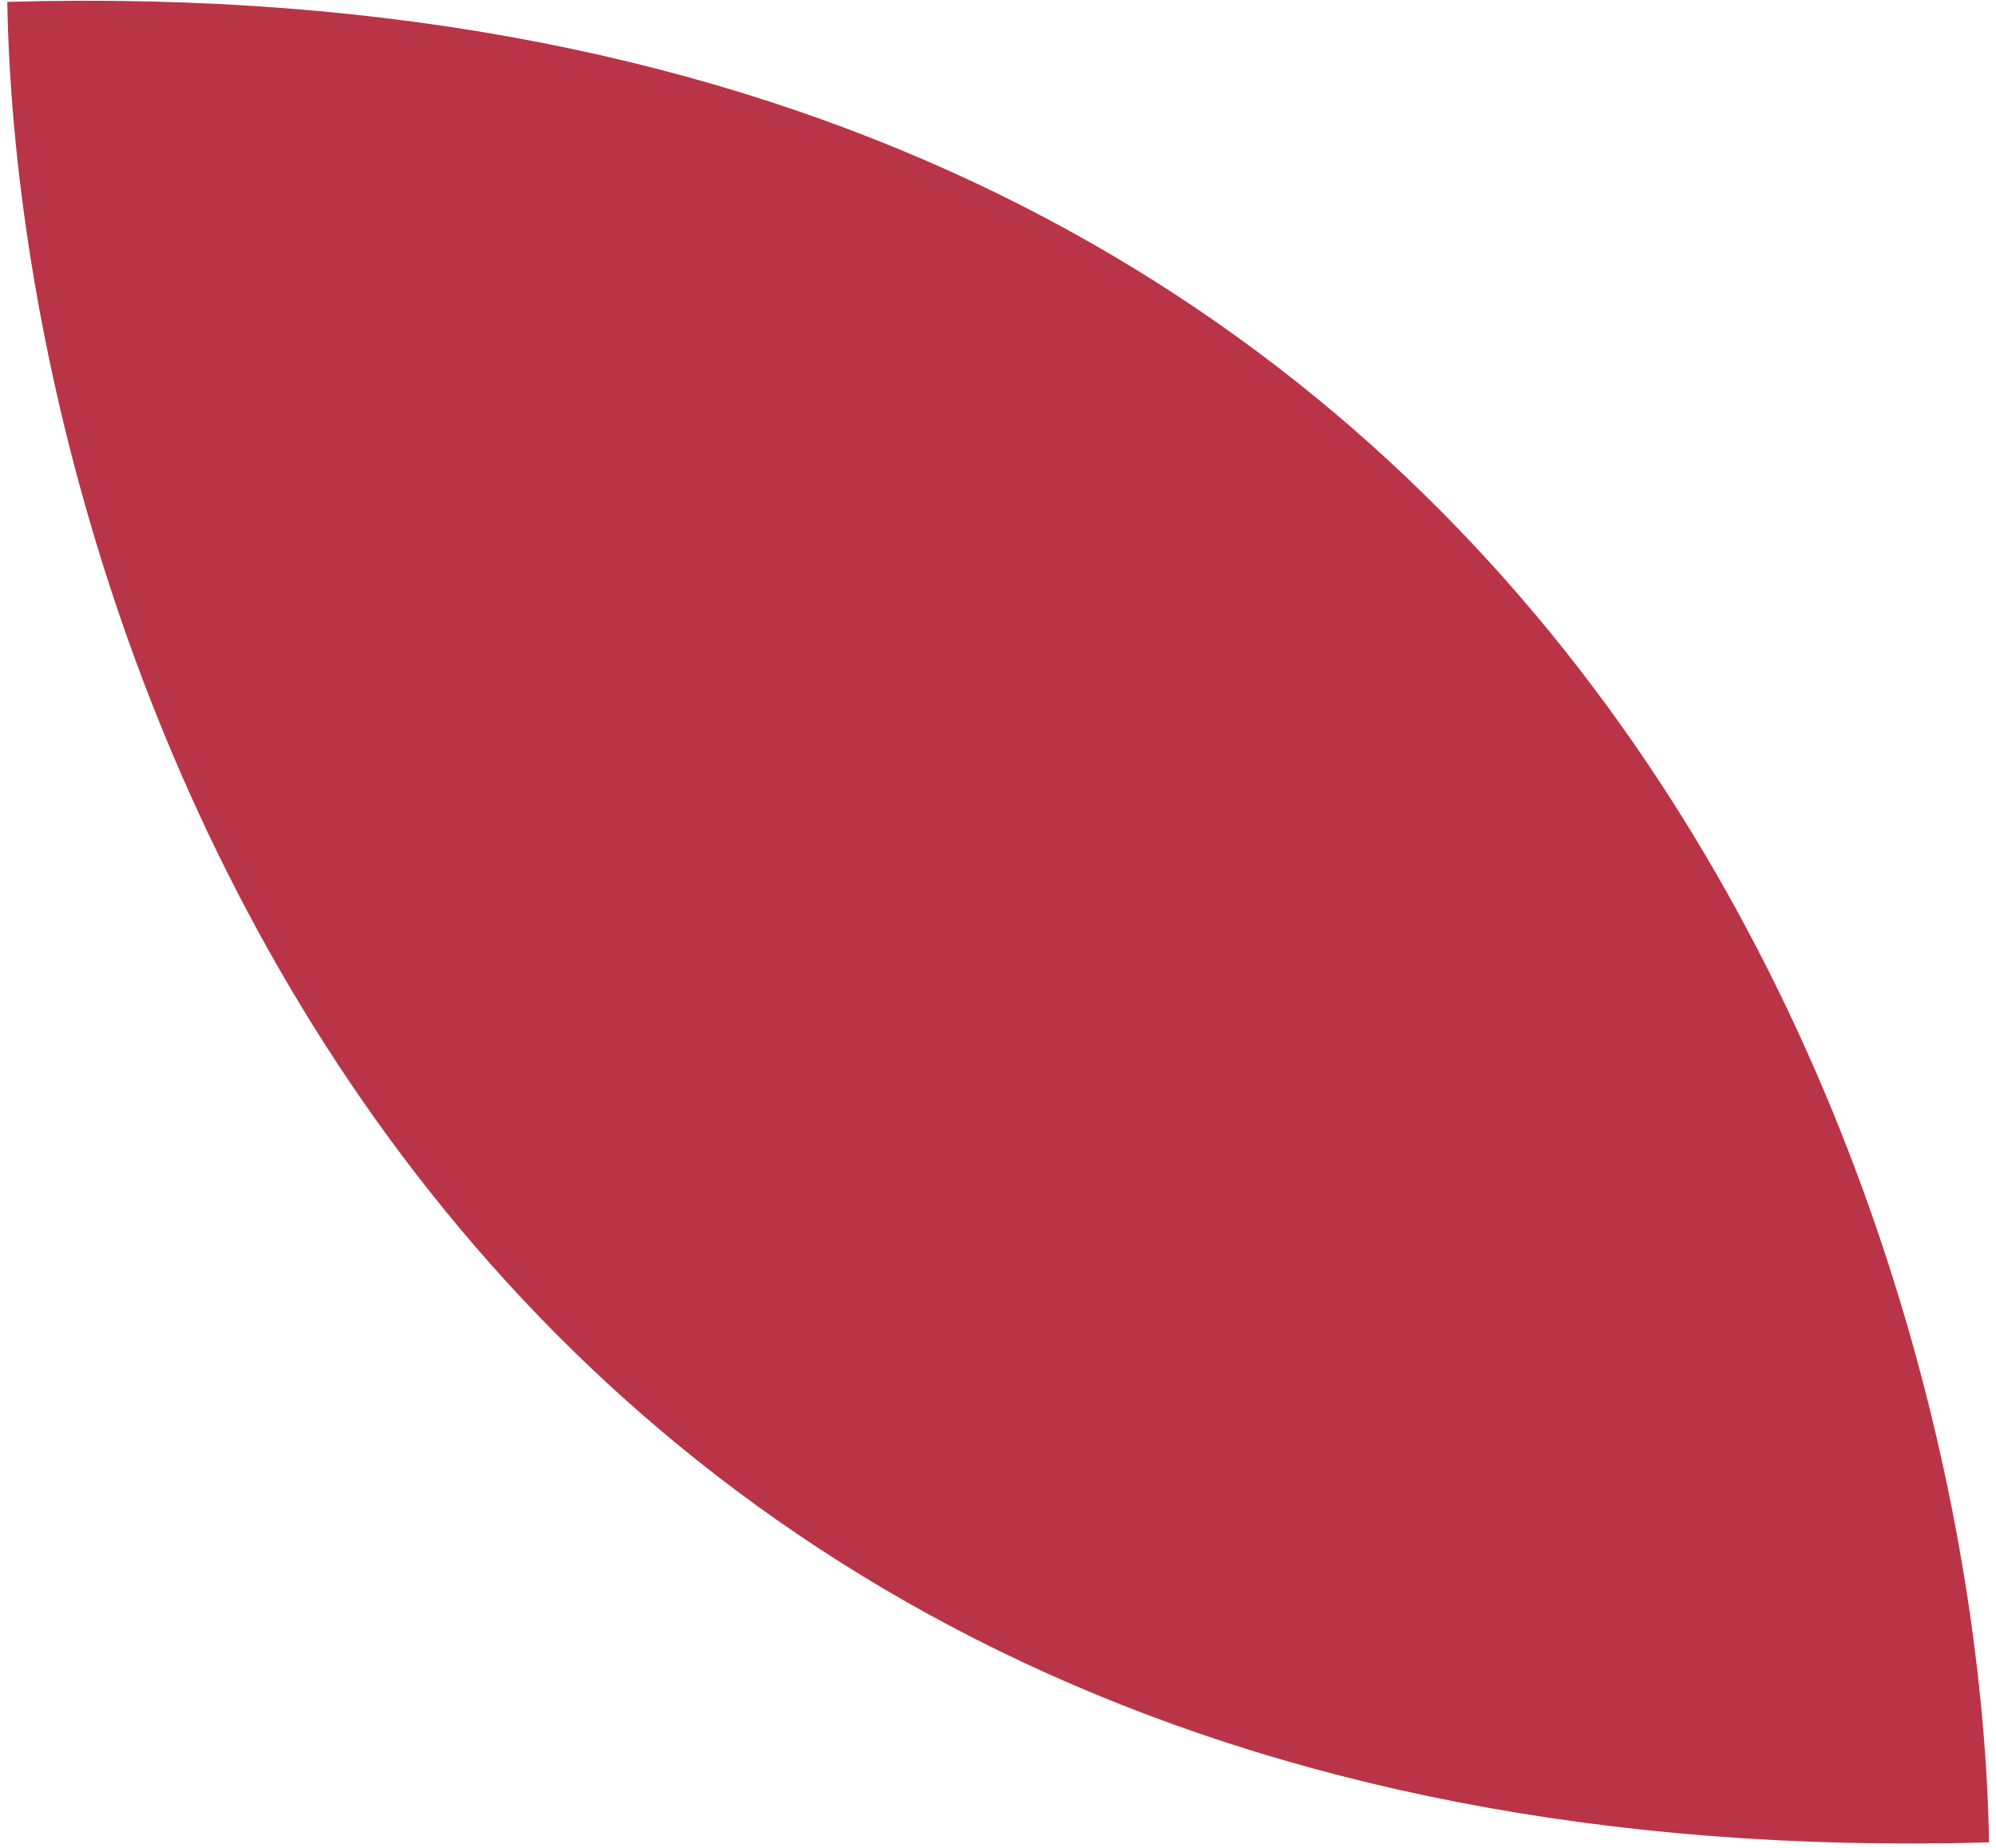
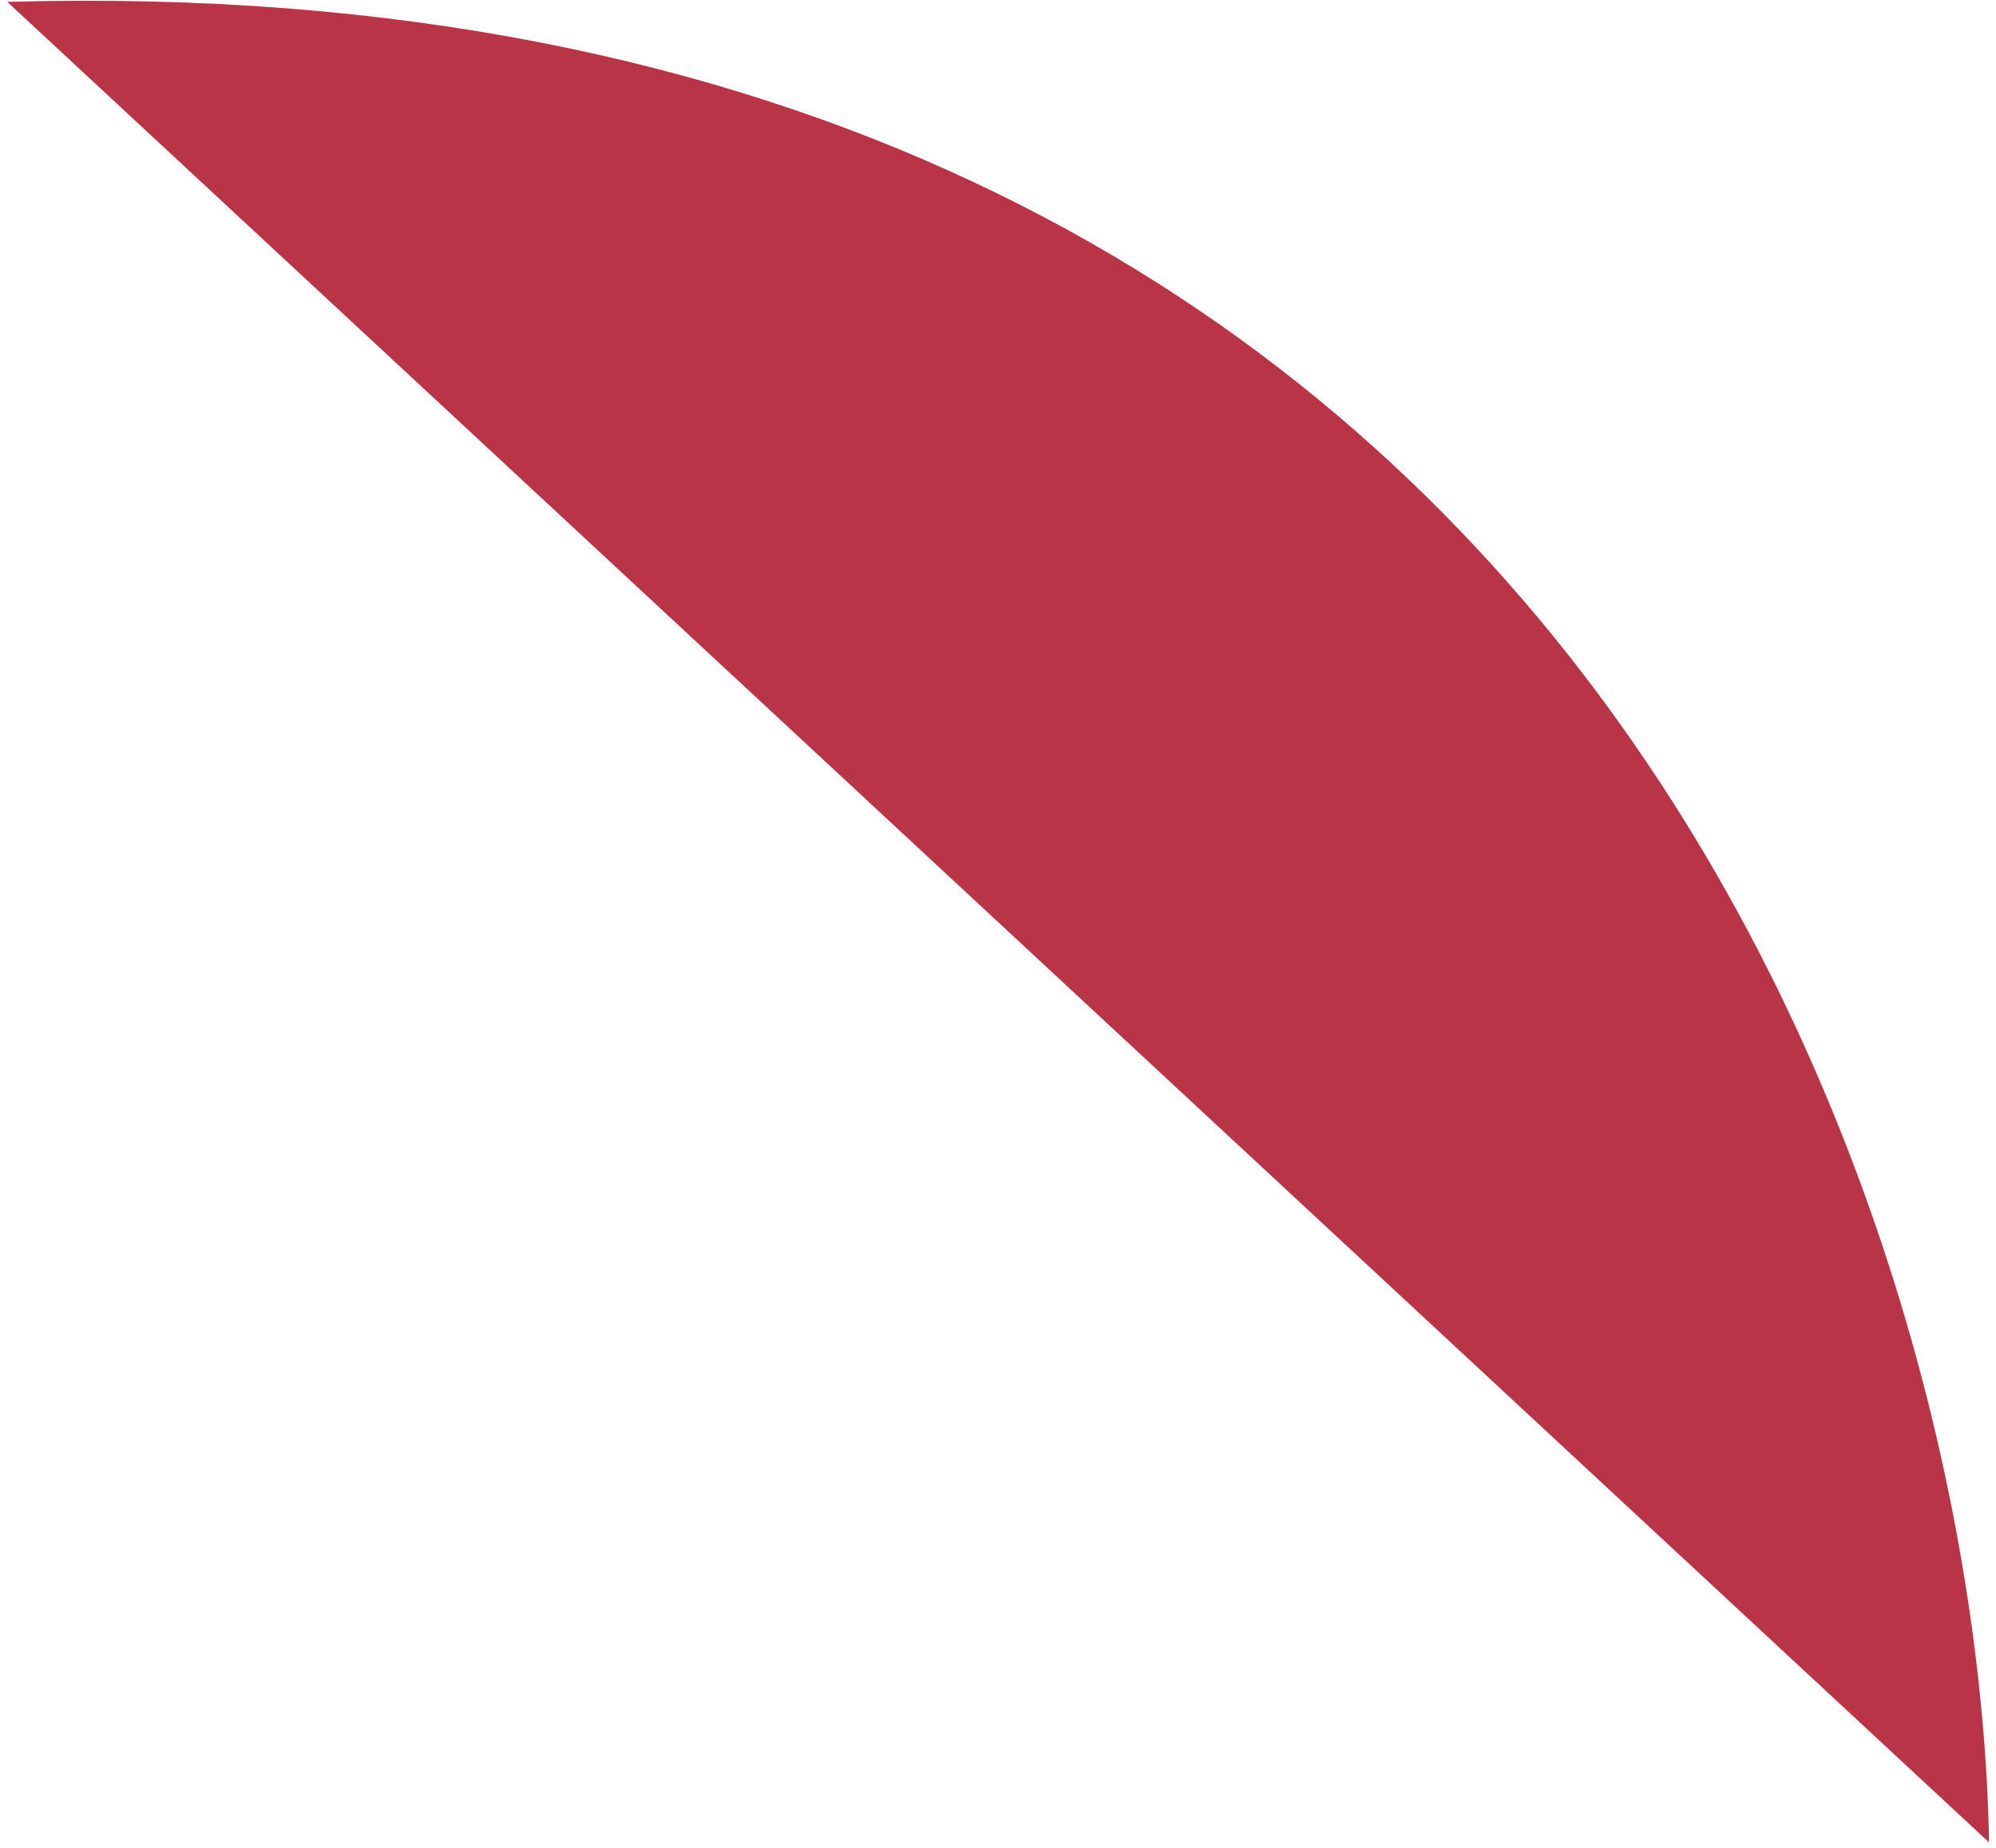
<svg xmlns="http://www.w3.org/2000/svg" width="230" height="213" viewBox="0 0 230 213" fill="none">
-   <path d="M229.198 212.333C227.961 139.51 180.559 -4.866 0.84 0.216C2.075 73.04 49.479 217.415 229.198 212.333Z" fill="#BA3447" />
+   <path d="M229.198 212.333C227.961 139.51 180.559 -4.866 0.84 0.216Z" fill="#BA3447" />
</svg>